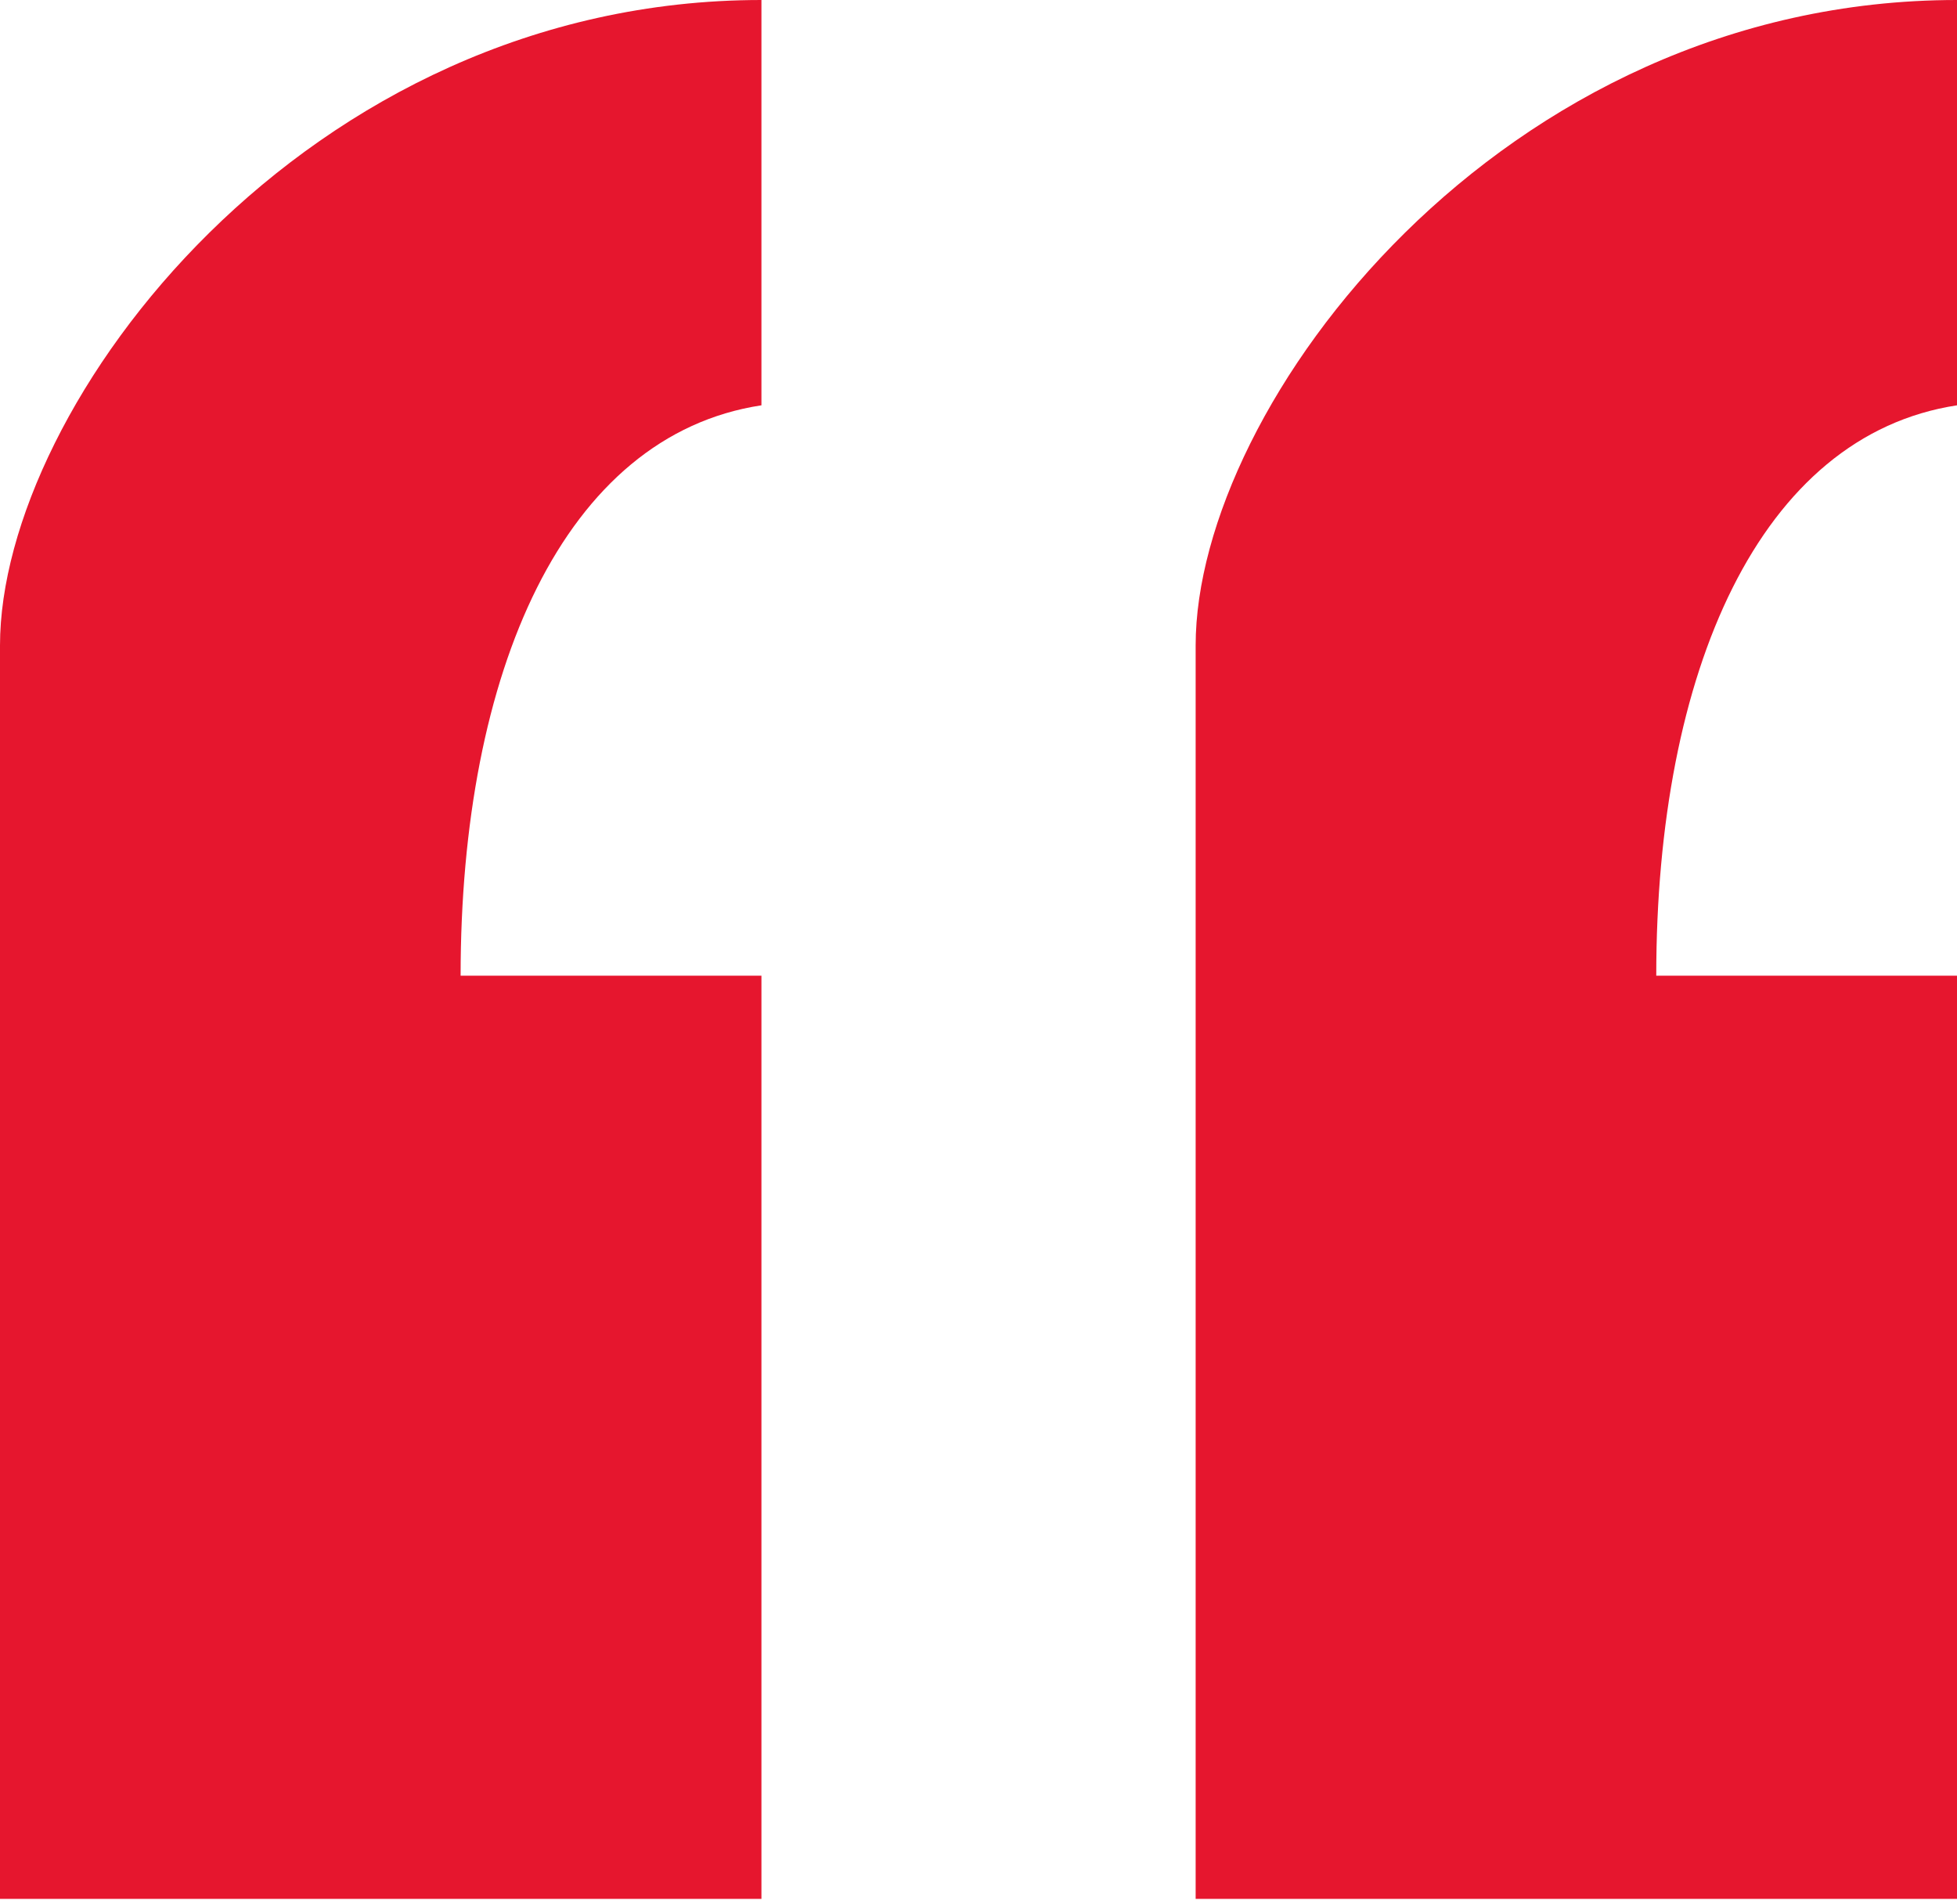
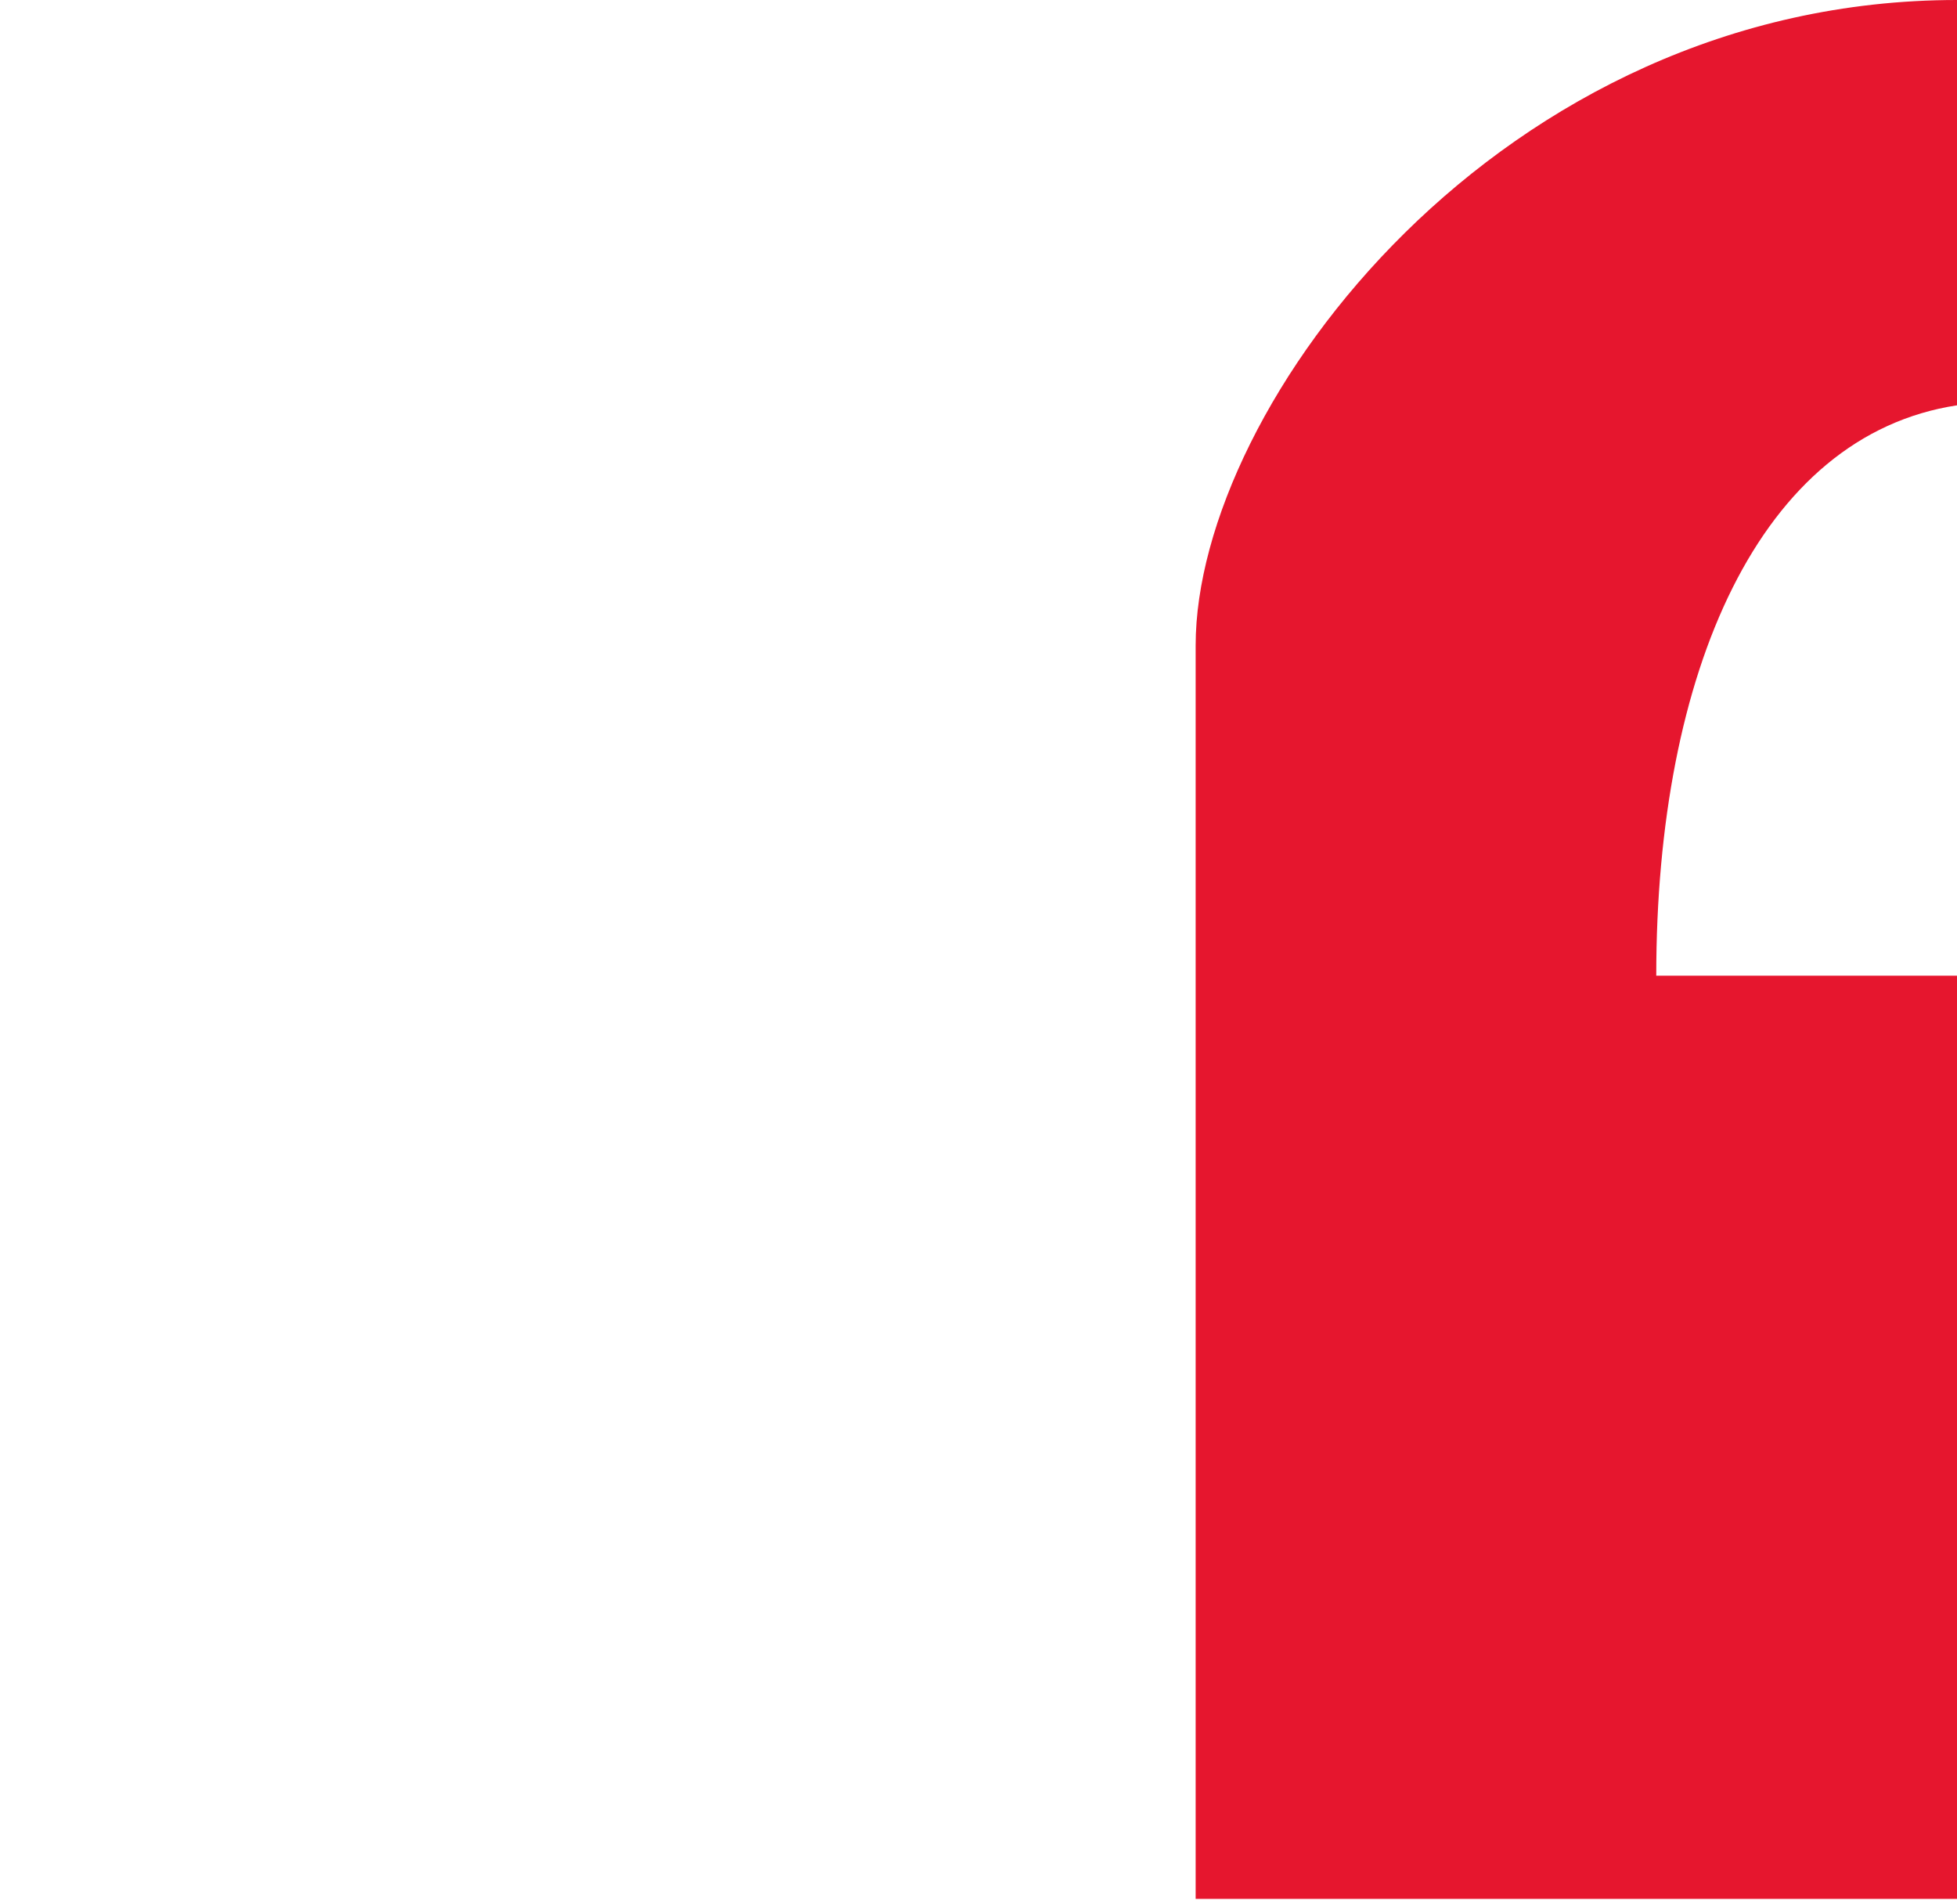
<svg xmlns="http://www.w3.org/2000/svg" width="74" height="72" viewBox="0 0 74 72" fill="none">
-   <path d="M28.792 0V15.324C21.327 16.46 17.417 25.39 17.417 36.89H28.792V71.794H0V24.404C0 15.324 11.517 0 28.792 0Z" fill="#E6162E" />
  <path d="M74.003 0V15.324C66.538 16.46 62.628 25.39 62.628 36.89H74.003V71.794H45.211V24.404C45.211 15.324 56.728 0 74.003 0Z" fill="#E6162E" />
</svg>